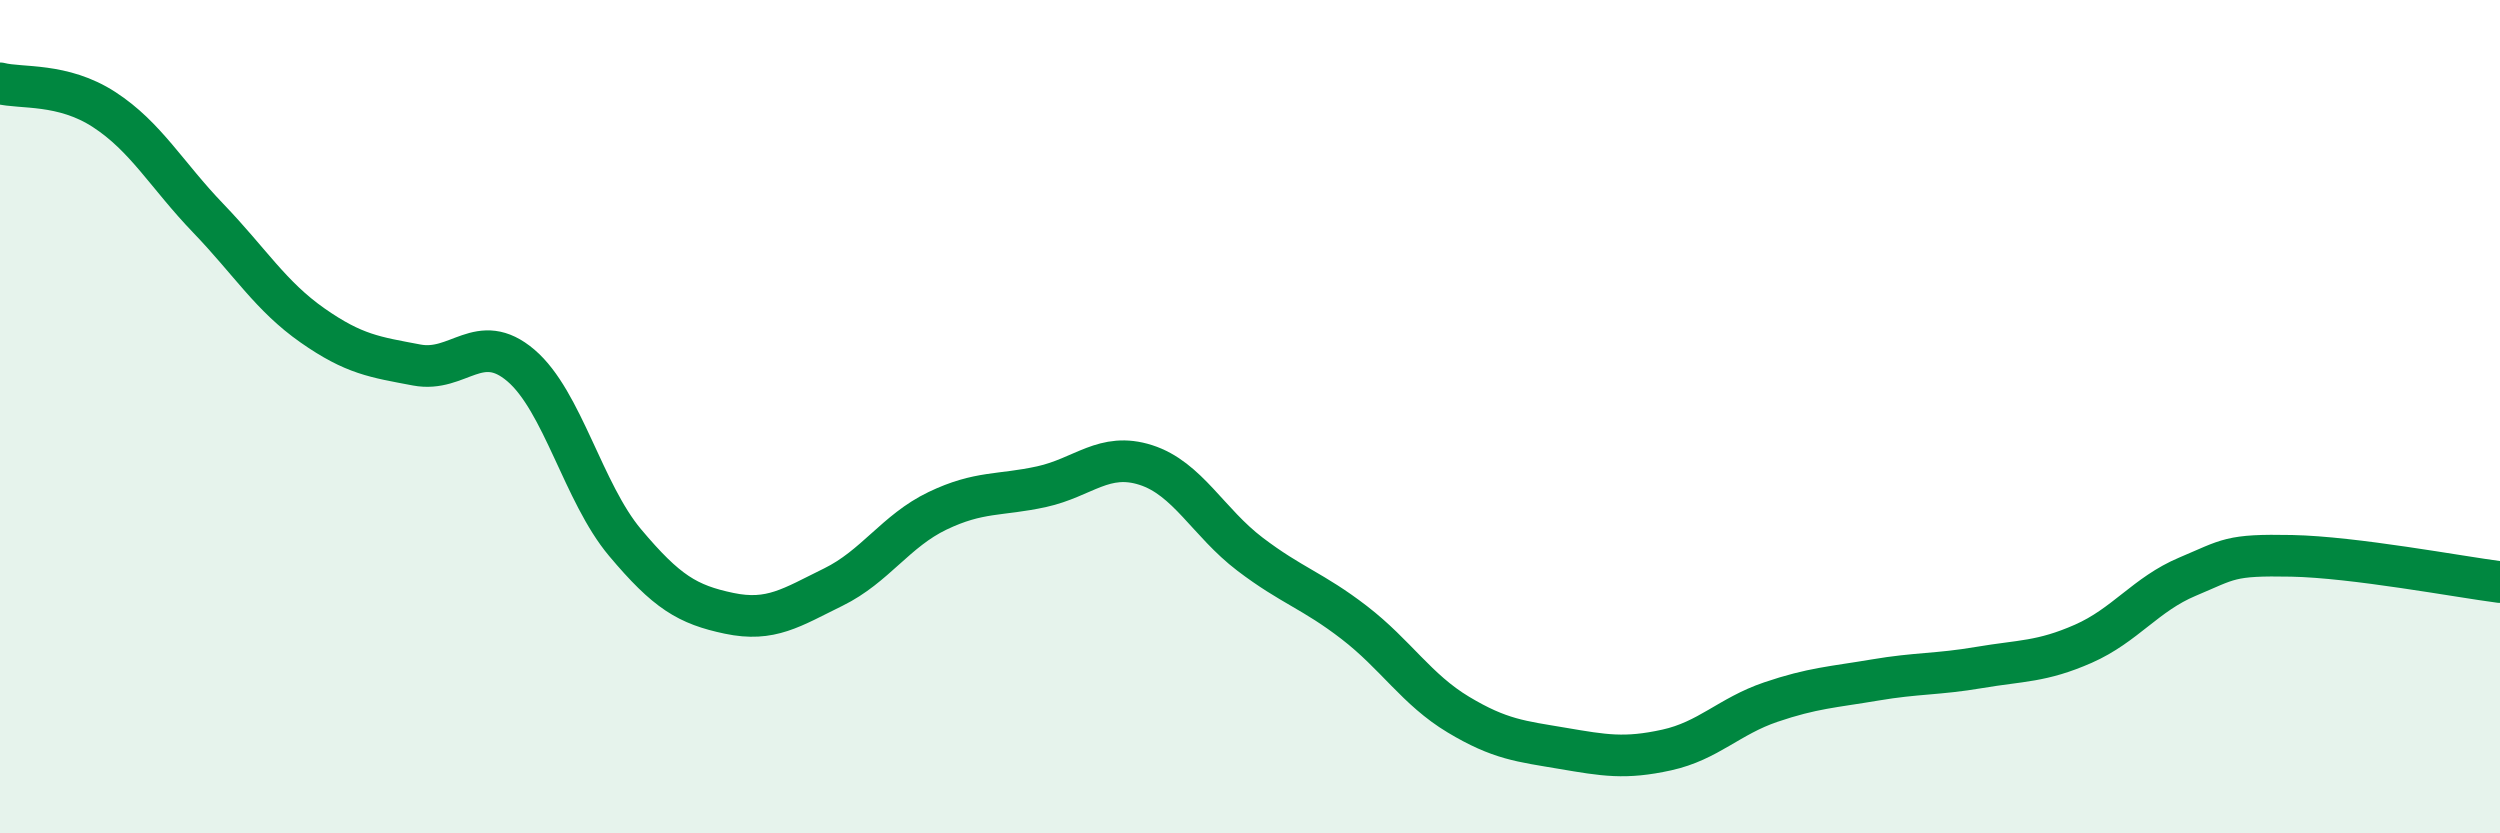
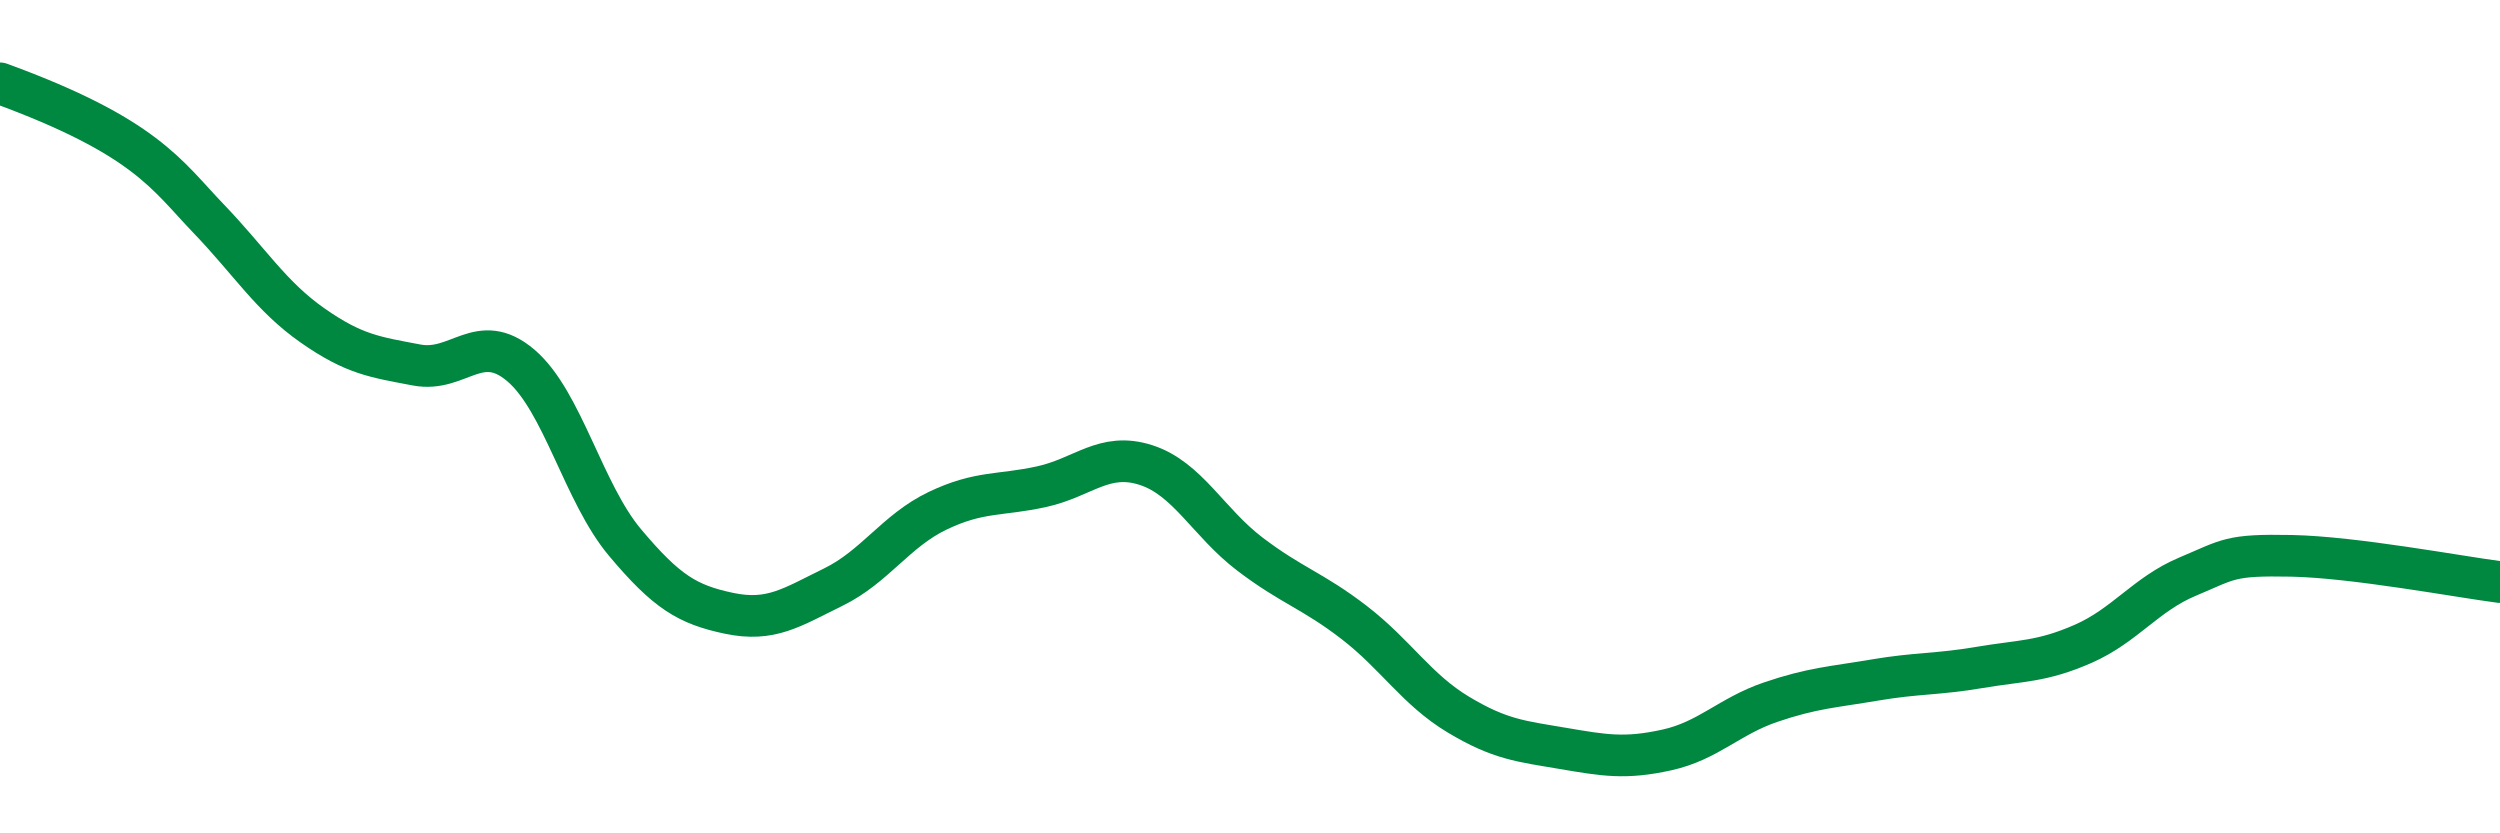
<svg xmlns="http://www.w3.org/2000/svg" width="60" height="20" viewBox="0 0 60 20">
-   <path d="M 0,2 C 0.5,2.13 1.5,1.98 2.5,2.63 C 3.5,3.28 4,4.2 5,5.24 C 6,6.28 6.5,7.11 7.5,7.81 C 8.5,8.51 9,8.57 10,8.76 C 11,8.95 11.5,7.92 12.5,8.77 C 13.5,9.62 14,11.83 15,13.02 C 16,14.21 16.5,14.51 17.5,14.72 C 18.5,14.93 19,14.58 20,14.09 C 21,13.6 21.5,12.74 22.5,12.26 C 23.5,11.78 24,11.9 25,11.68 C 26,11.46 26.5,10.84 27.5,11.16 C 28.5,11.48 29,12.54 30,13.3 C 31,14.06 31.5,14.17 32.5,14.94 C 33.5,15.71 34,16.55 35,17.15 C 36,17.75 36.5,17.79 37.5,17.96 C 38.5,18.13 39,18.22 40,18 C 41,17.78 41.5,17.19 42.5,16.85 C 43.5,16.51 44,16.49 45,16.32 C 46,16.15 46.5,16.19 47.5,16.02 C 48.5,15.85 49,15.89 50,15.45 C 51,15.01 51.5,14.26 52.5,13.84 C 53.5,13.42 53.5,13.31 55,13.34 C 56.5,13.37 59,13.84 60,13.97L60 20L0 20Z" fill="#008740" opacity="0.1" stroke-linecap="round" stroke-linejoin="round" />
-   <path d="M 0,2 C 0.5,2.13 1.5,1.98 2.5,2.63 C 3.5,3.28 4,4.2 5,5.24 C 6,6.28 6.5,7.11 7.5,7.81 C 8.5,8.51 9,8.57 10,8.76 C 11,8.95 11.5,7.92 12.5,8.77 C 13.5,9.62 14,11.83 15,13.02 C 16,14.21 16.5,14.51 17.5,14.72 C 18.5,14.93 19,14.58 20,14.09 C 21,13.6 21.5,12.74 22.5,12.26 C 23.5,11.78 24,11.9 25,11.68 C 26,11.46 26.5,10.84 27.5,11.16 C 28.5,11.48 29,12.54 30,13.3 C 31,14.06 31.5,14.17 32.5,14.94 C 33.5,15.71 34,16.55 35,17.15 C 36,17.75 36.5,17.79 37.5,17.96 C 38.5,18.13 39,18.22 40,18 C 41,17.78 41.5,17.19 42.5,16.85 C 43.5,16.51 44,16.49 45,16.32 C 46,16.15 46.5,16.19 47.5,16.02 C 48.5,15.85 49,15.89 50,15.45 C 51,15.01 51.5,14.26 52.5,13.84 C 53.5,13.42 53.5,13.31 55,13.34 C 56.5,13.37 59,13.84 60,13.97" stroke="#008740" stroke-width="1" fill="none" stroke-linecap="round" stroke-linejoin="round" />
+   <path d="M 0,2 C 3.5,3.28 4,4.2 5,5.24 C 6,6.28 6.5,7.11 7.5,7.81 C 8.5,8.51 9,8.57 10,8.76 C 11,8.95 11.5,7.92 12.5,8.77 C 13.5,9.62 14,11.83 15,13.02 C 16,14.21 16.5,14.51 17.5,14.72 C 18.5,14.93 19,14.58 20,14.09 C 21,13.6 21.5,12.74 22.5,12.26 C 23.5,11.78 24,11.9 25,11.68 C 26,11.46 26.5,10.84 27.5,11.16 C 28.5,11.48 29,12.54 30,13.3 C 31,14.06 31.5,14.17 32.5,14.94 C 33.5,15.71 34,16.55 35,17.15 C 36,17.75 36.5,17.79 37.5,17.96 C 38.5,18.13 39,18.22 40,18 C 41,17.78 41.5,17.19 42.5,16.85 C 43.5,16.51 44,16.49 45,16.32 C 46,16.15 46.5,16.19 47.5,16.02 C 48.5,15.85 49,15.89 50,15.45 C 51,15.01 51.5,14.26 52.5,13.84 C 53.5,13.42 53.5,13.31 55,13.34 C 56.5,13.37 59,13.84 60,13.97" stroke="#008740" stroke-width="1" fill="none" stroke-linecap="round" stroke-linejoin="round" />
</svg>